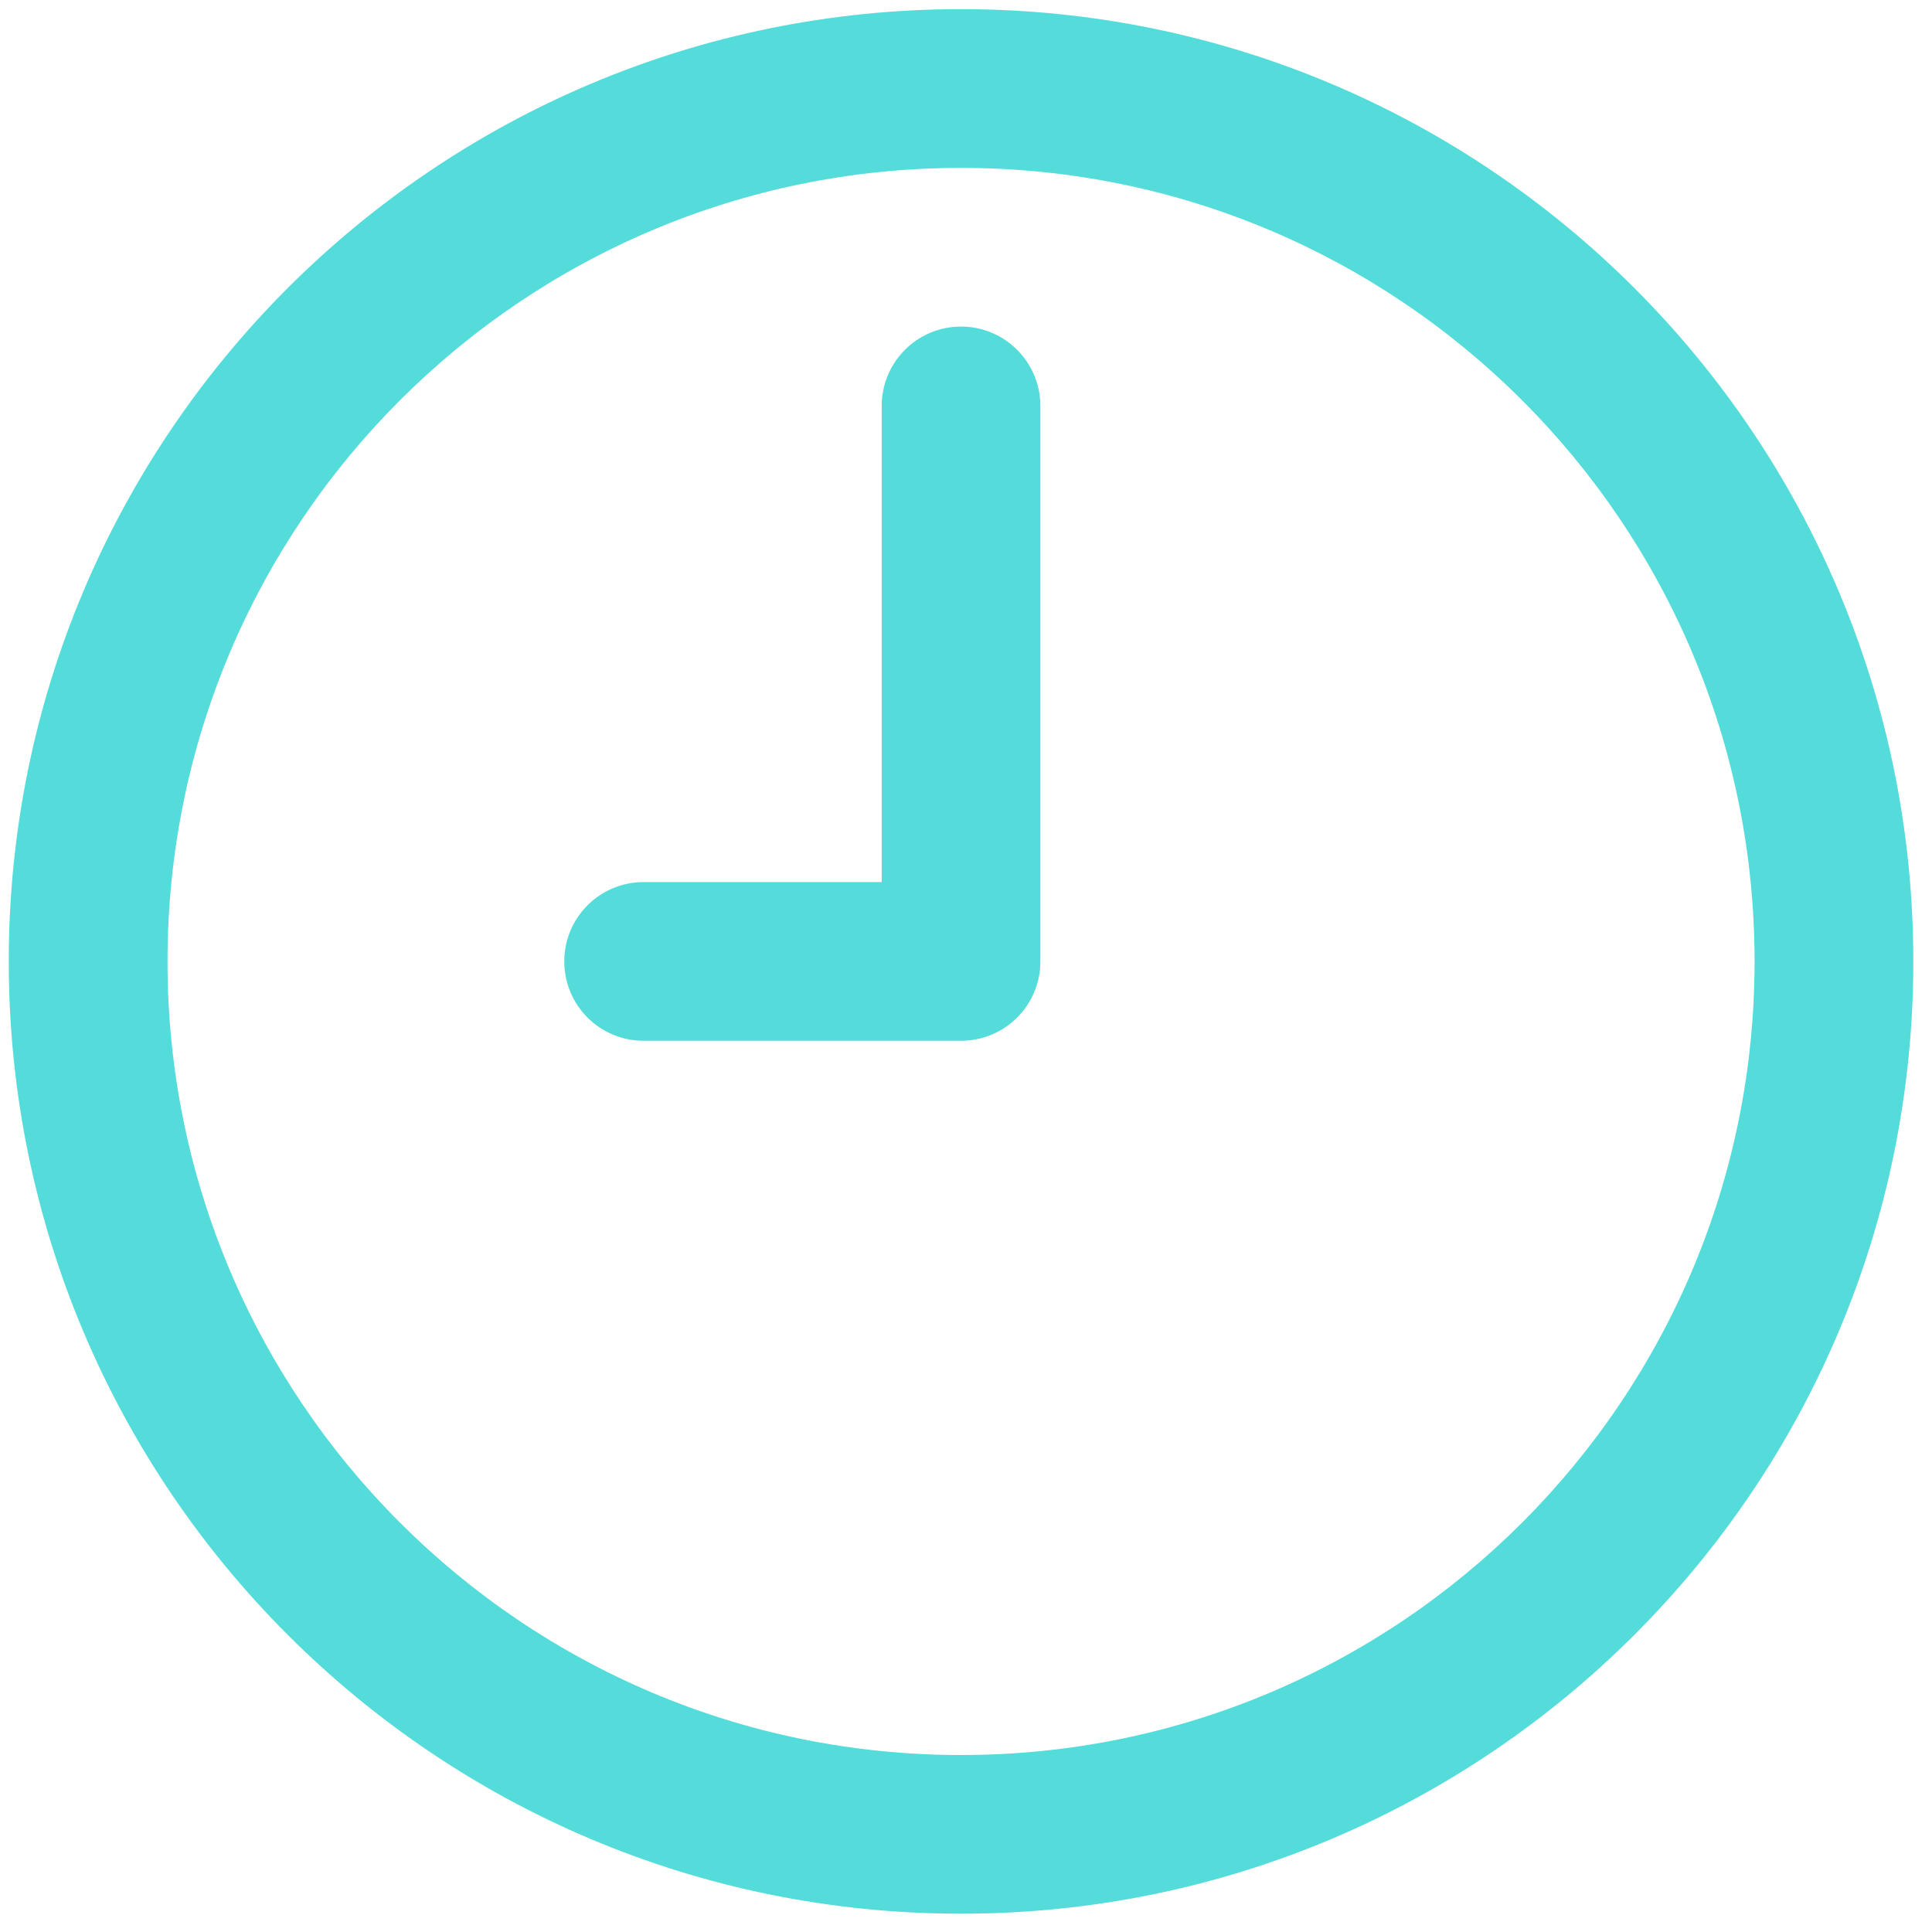
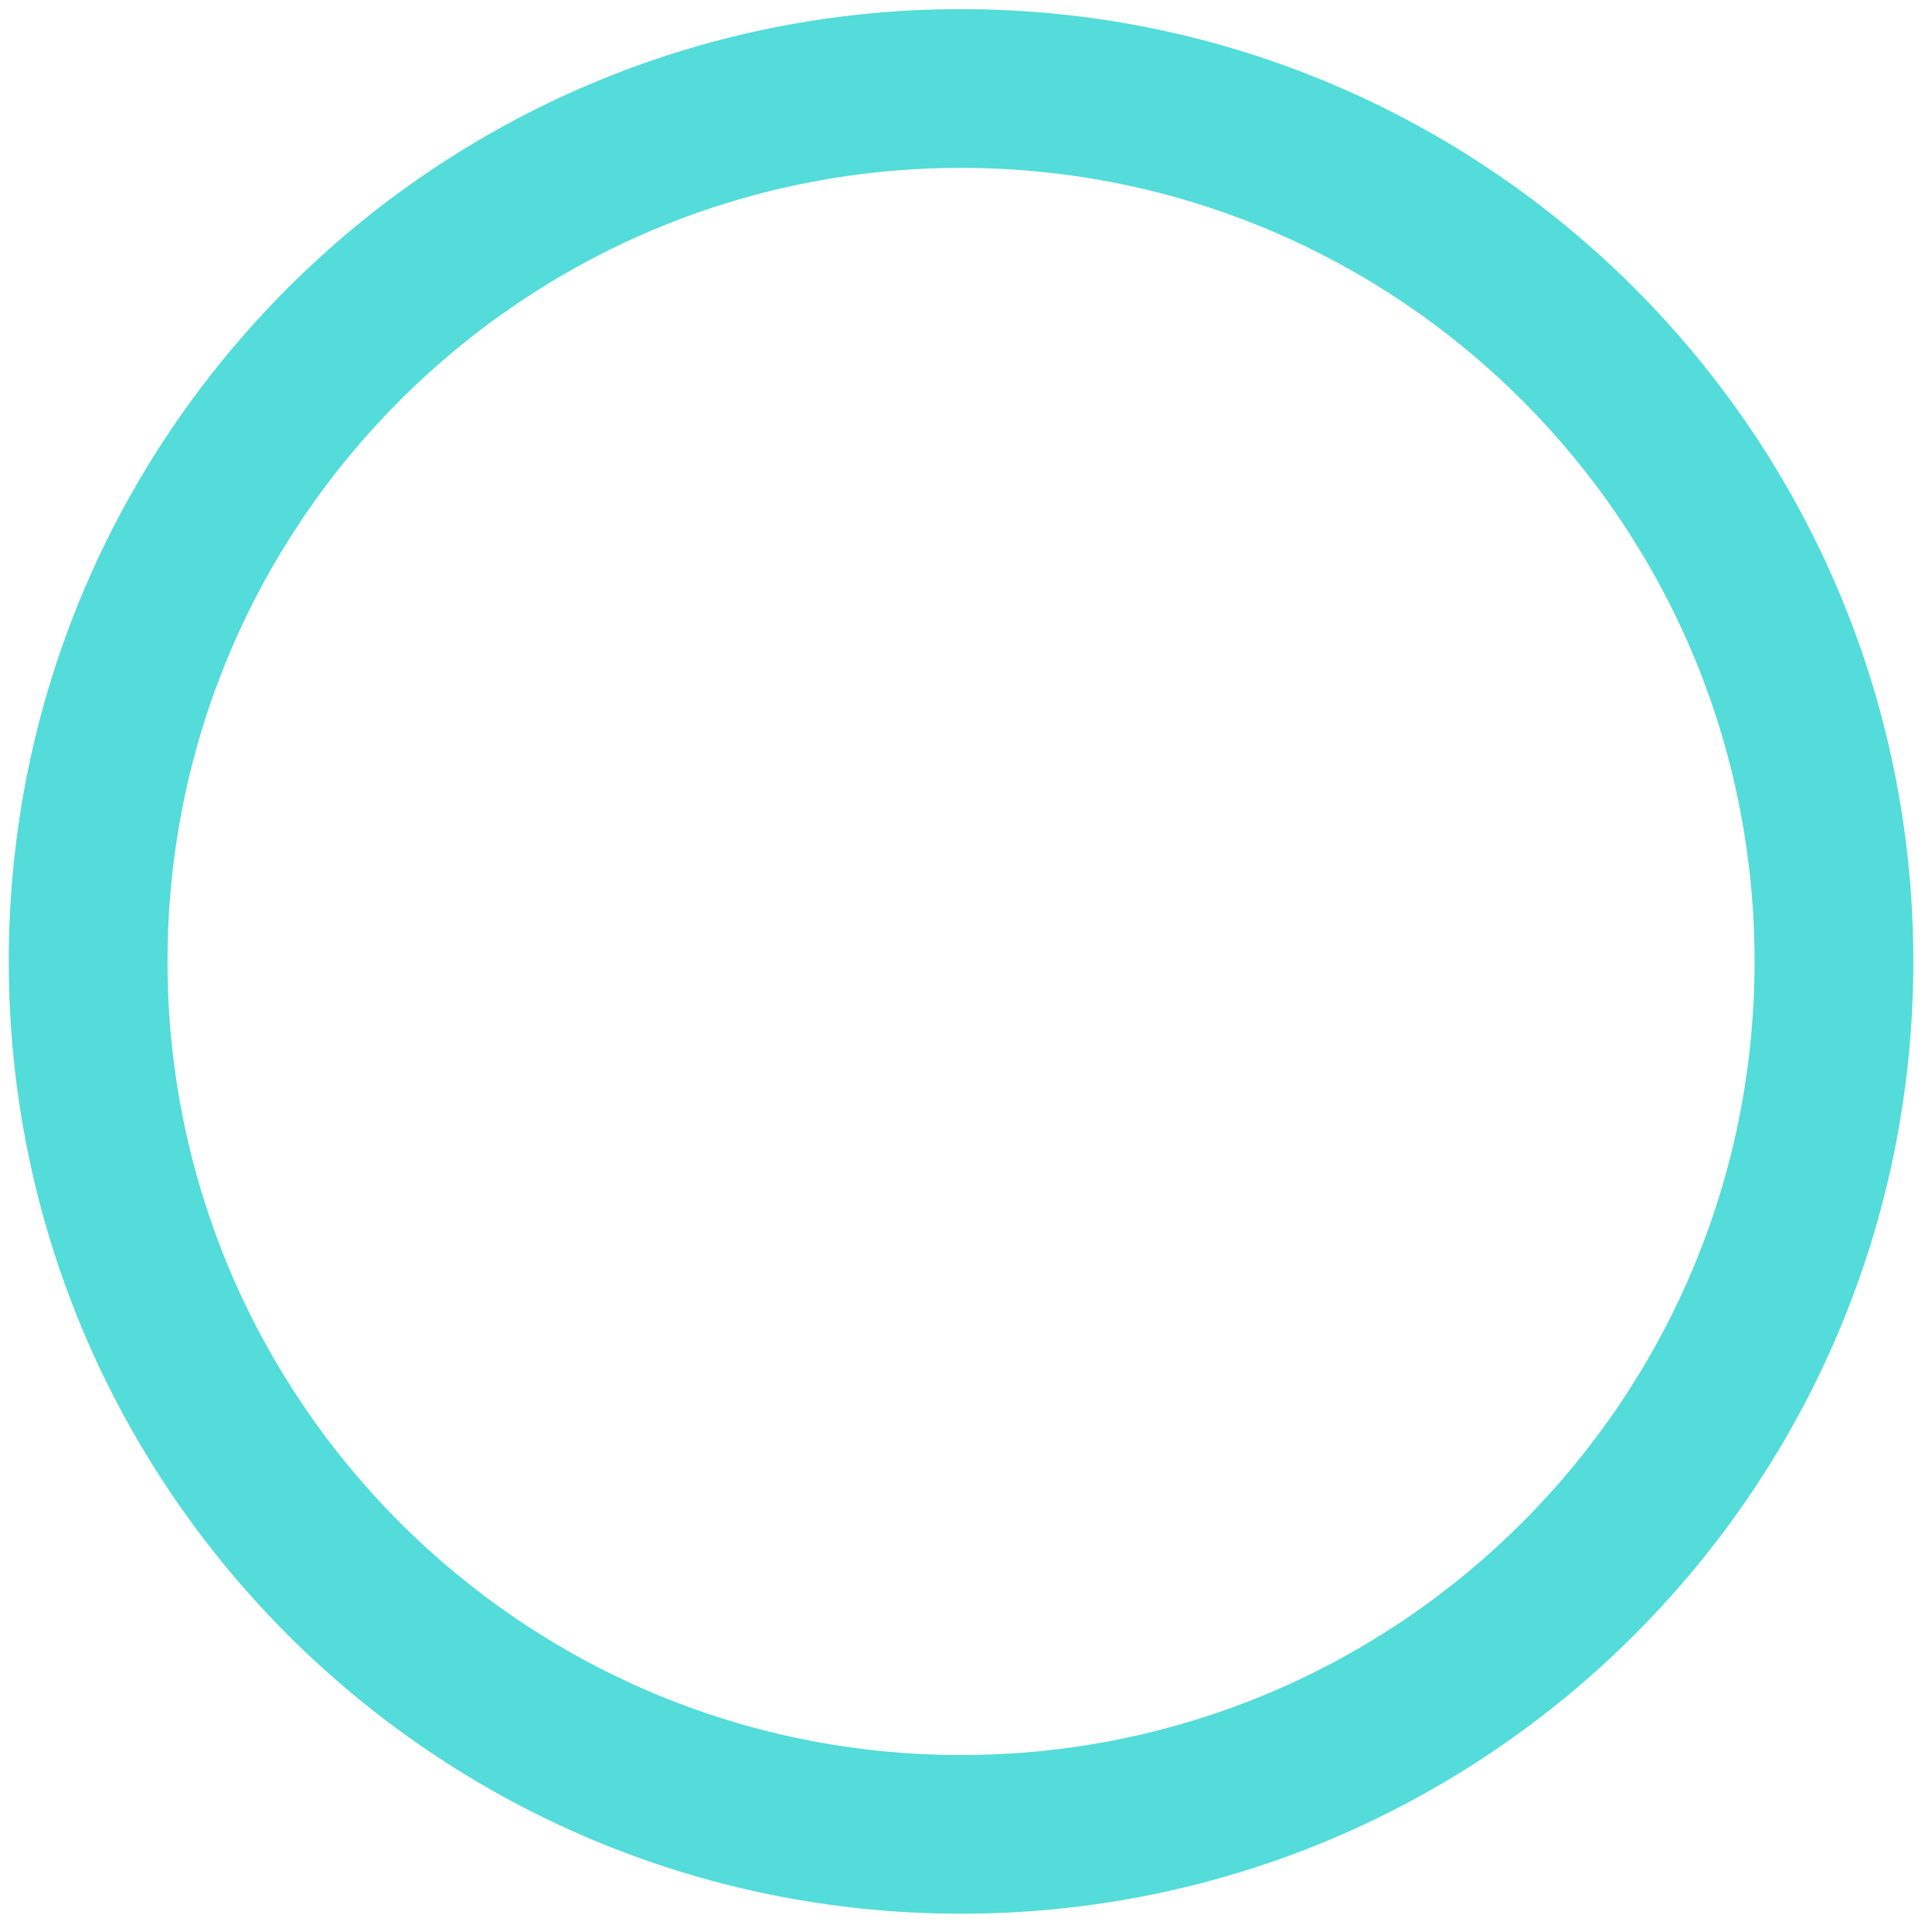
<svg xmlns="http://www.w3.org/2000/svg" width="30" height="30" viewBox="0 0 30 30" fill="none">
  <path d="M14.923 0.142C6.757 0.142 0.136 6.763 0.136 14.929C0.136 23.096 6.757 29.716 14.923 29.716C23.09 29.716 29.71 23.096 29.71 14.929C29.71 6.763 23.09 0.142 14.923 0.142ZM14.923 27.252C8.118 27.252 2.601 21.735 2.601 14.929C2.601 8.124 8.118 2.607 14.923 2.607C21.728 2.607 27.245 8.124 27.245 14.929C27.245 21.735 21.728 27.252 14.923 27.252Z" fill="#53DCD9" />
-   <path d="M14.923 5.071C14.242 5.071 13.691 5.623 13.691 6.304V13.697H9.994C9.313 13.697 8.762 14.249 8.762 14.929C8.762 15.61 9.313 16.161 9.994 16.161H14.923C15.603 16.161 16.155 15.61 16.155 14.929V6.304C16.155 5.623 15.603 5.071 14.923 5.071Z" fill="#53DCD9" />
</svg>